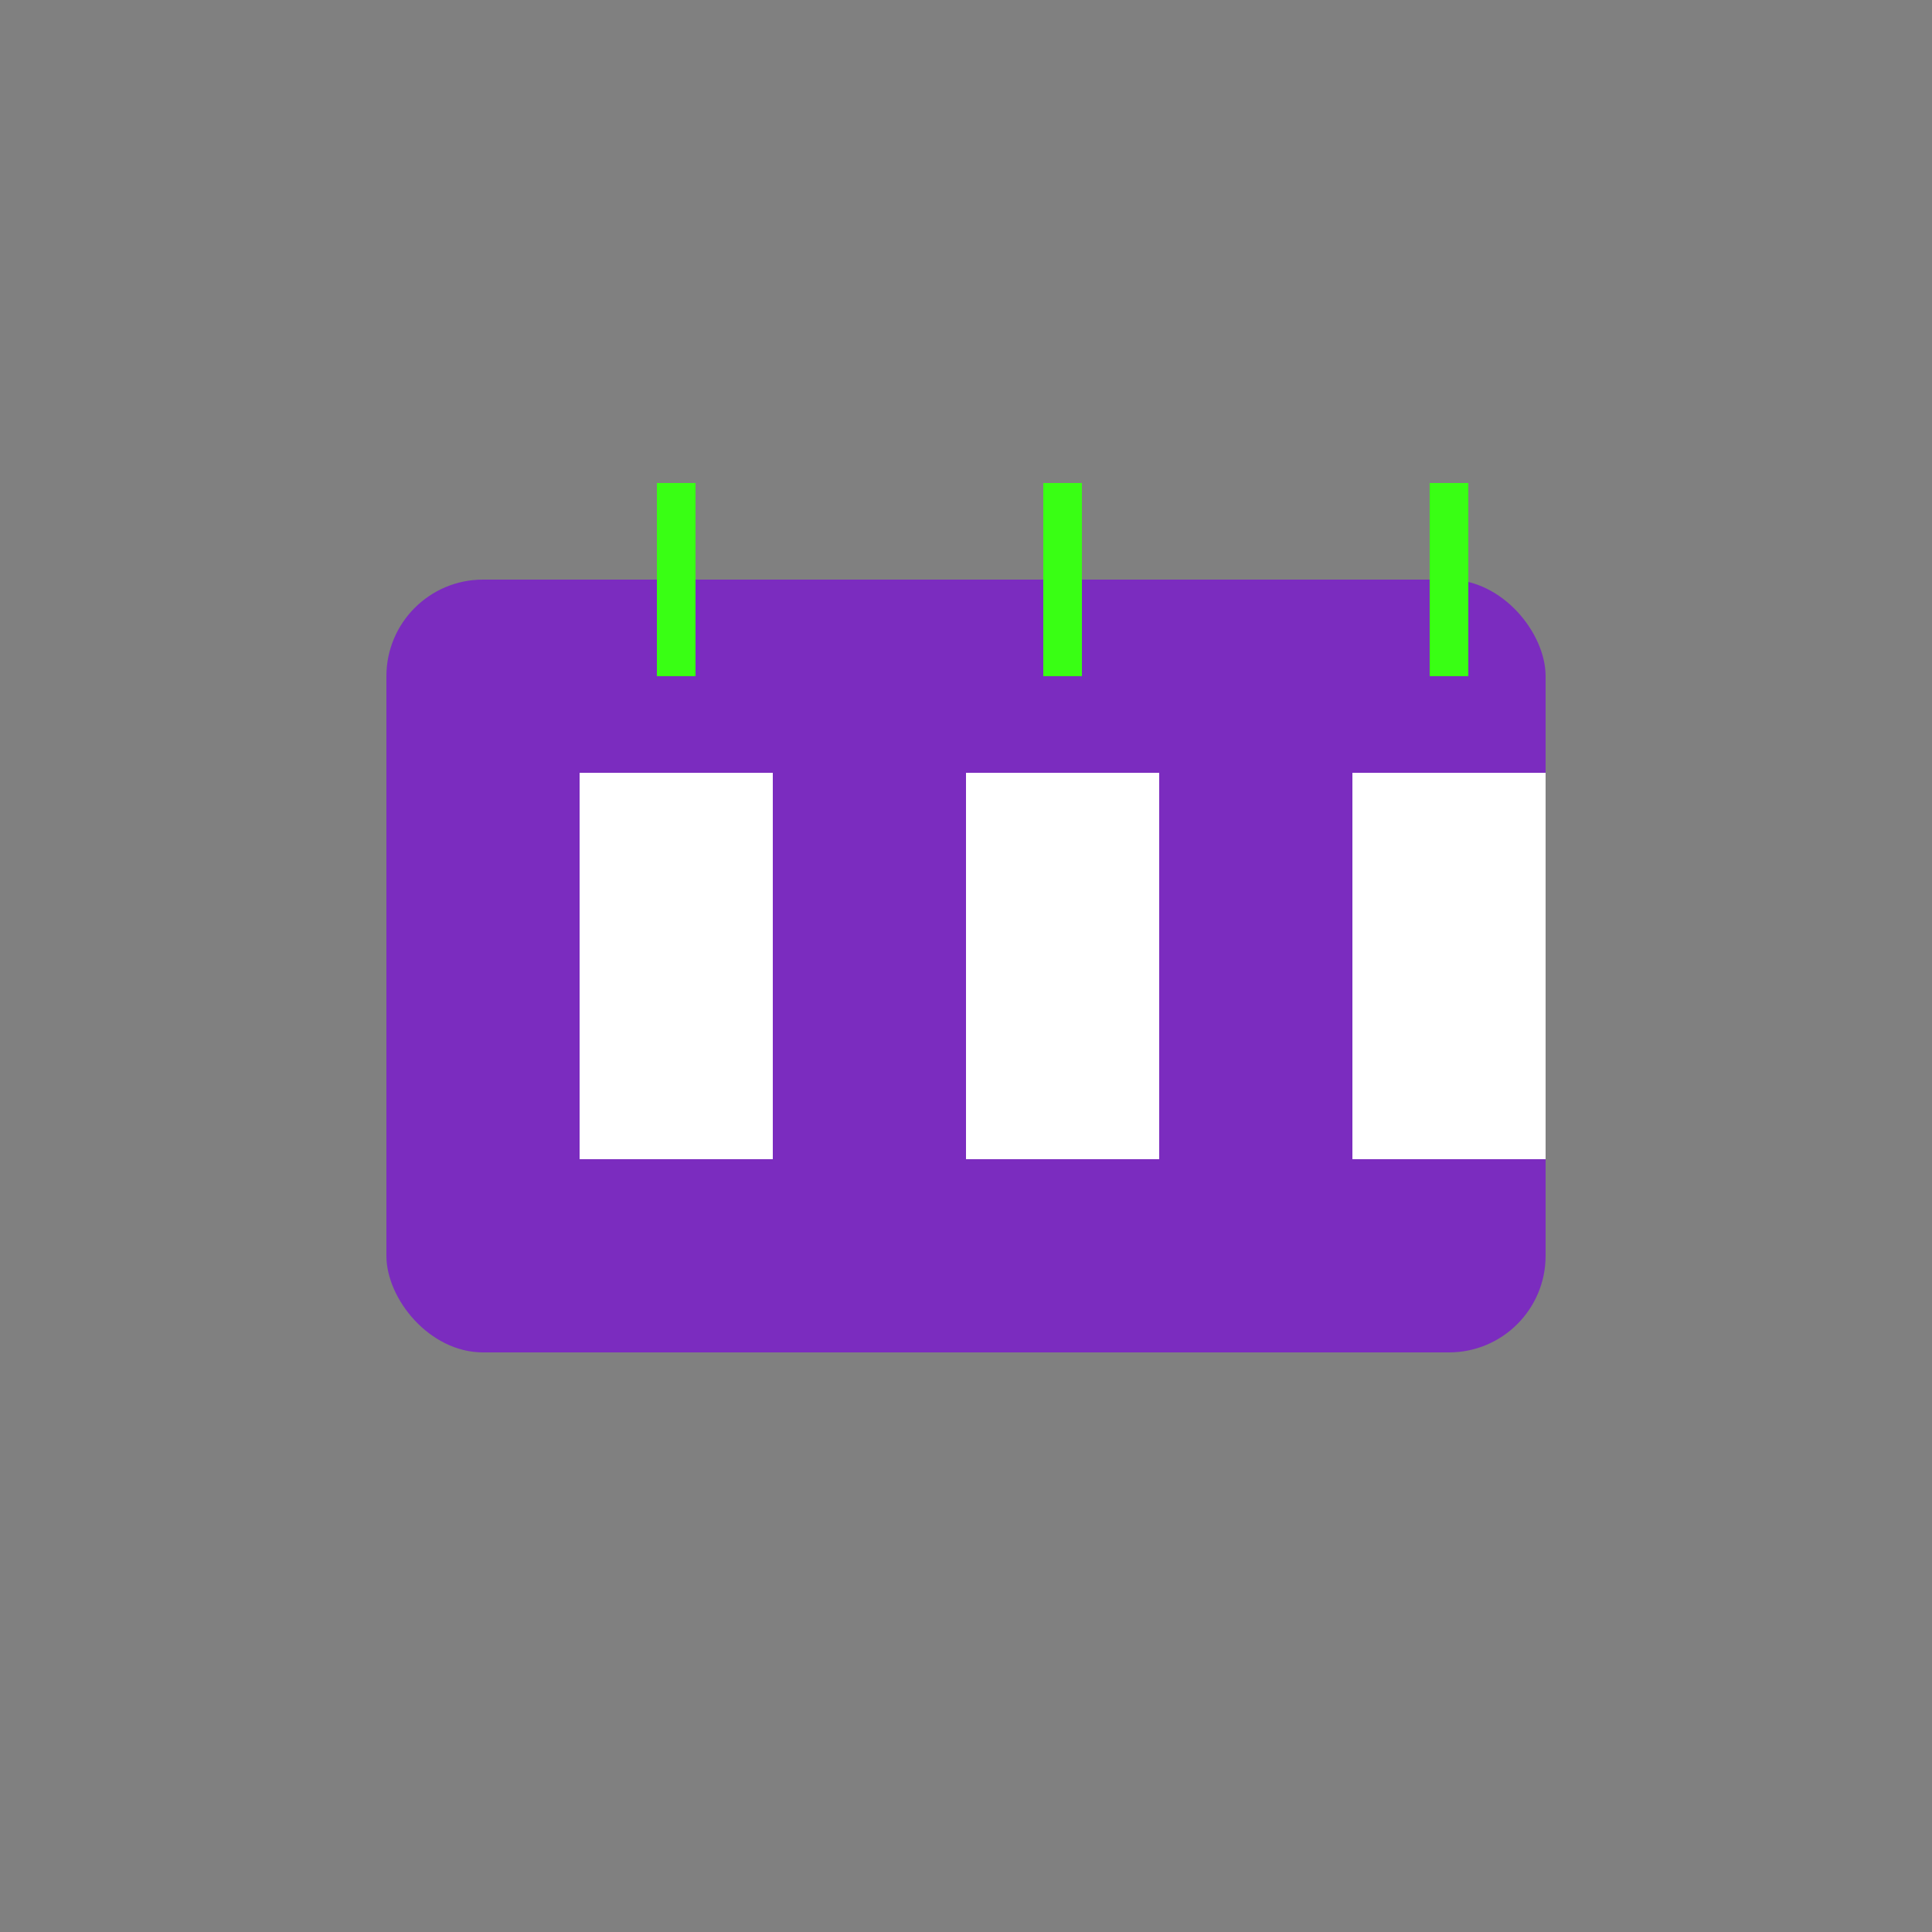
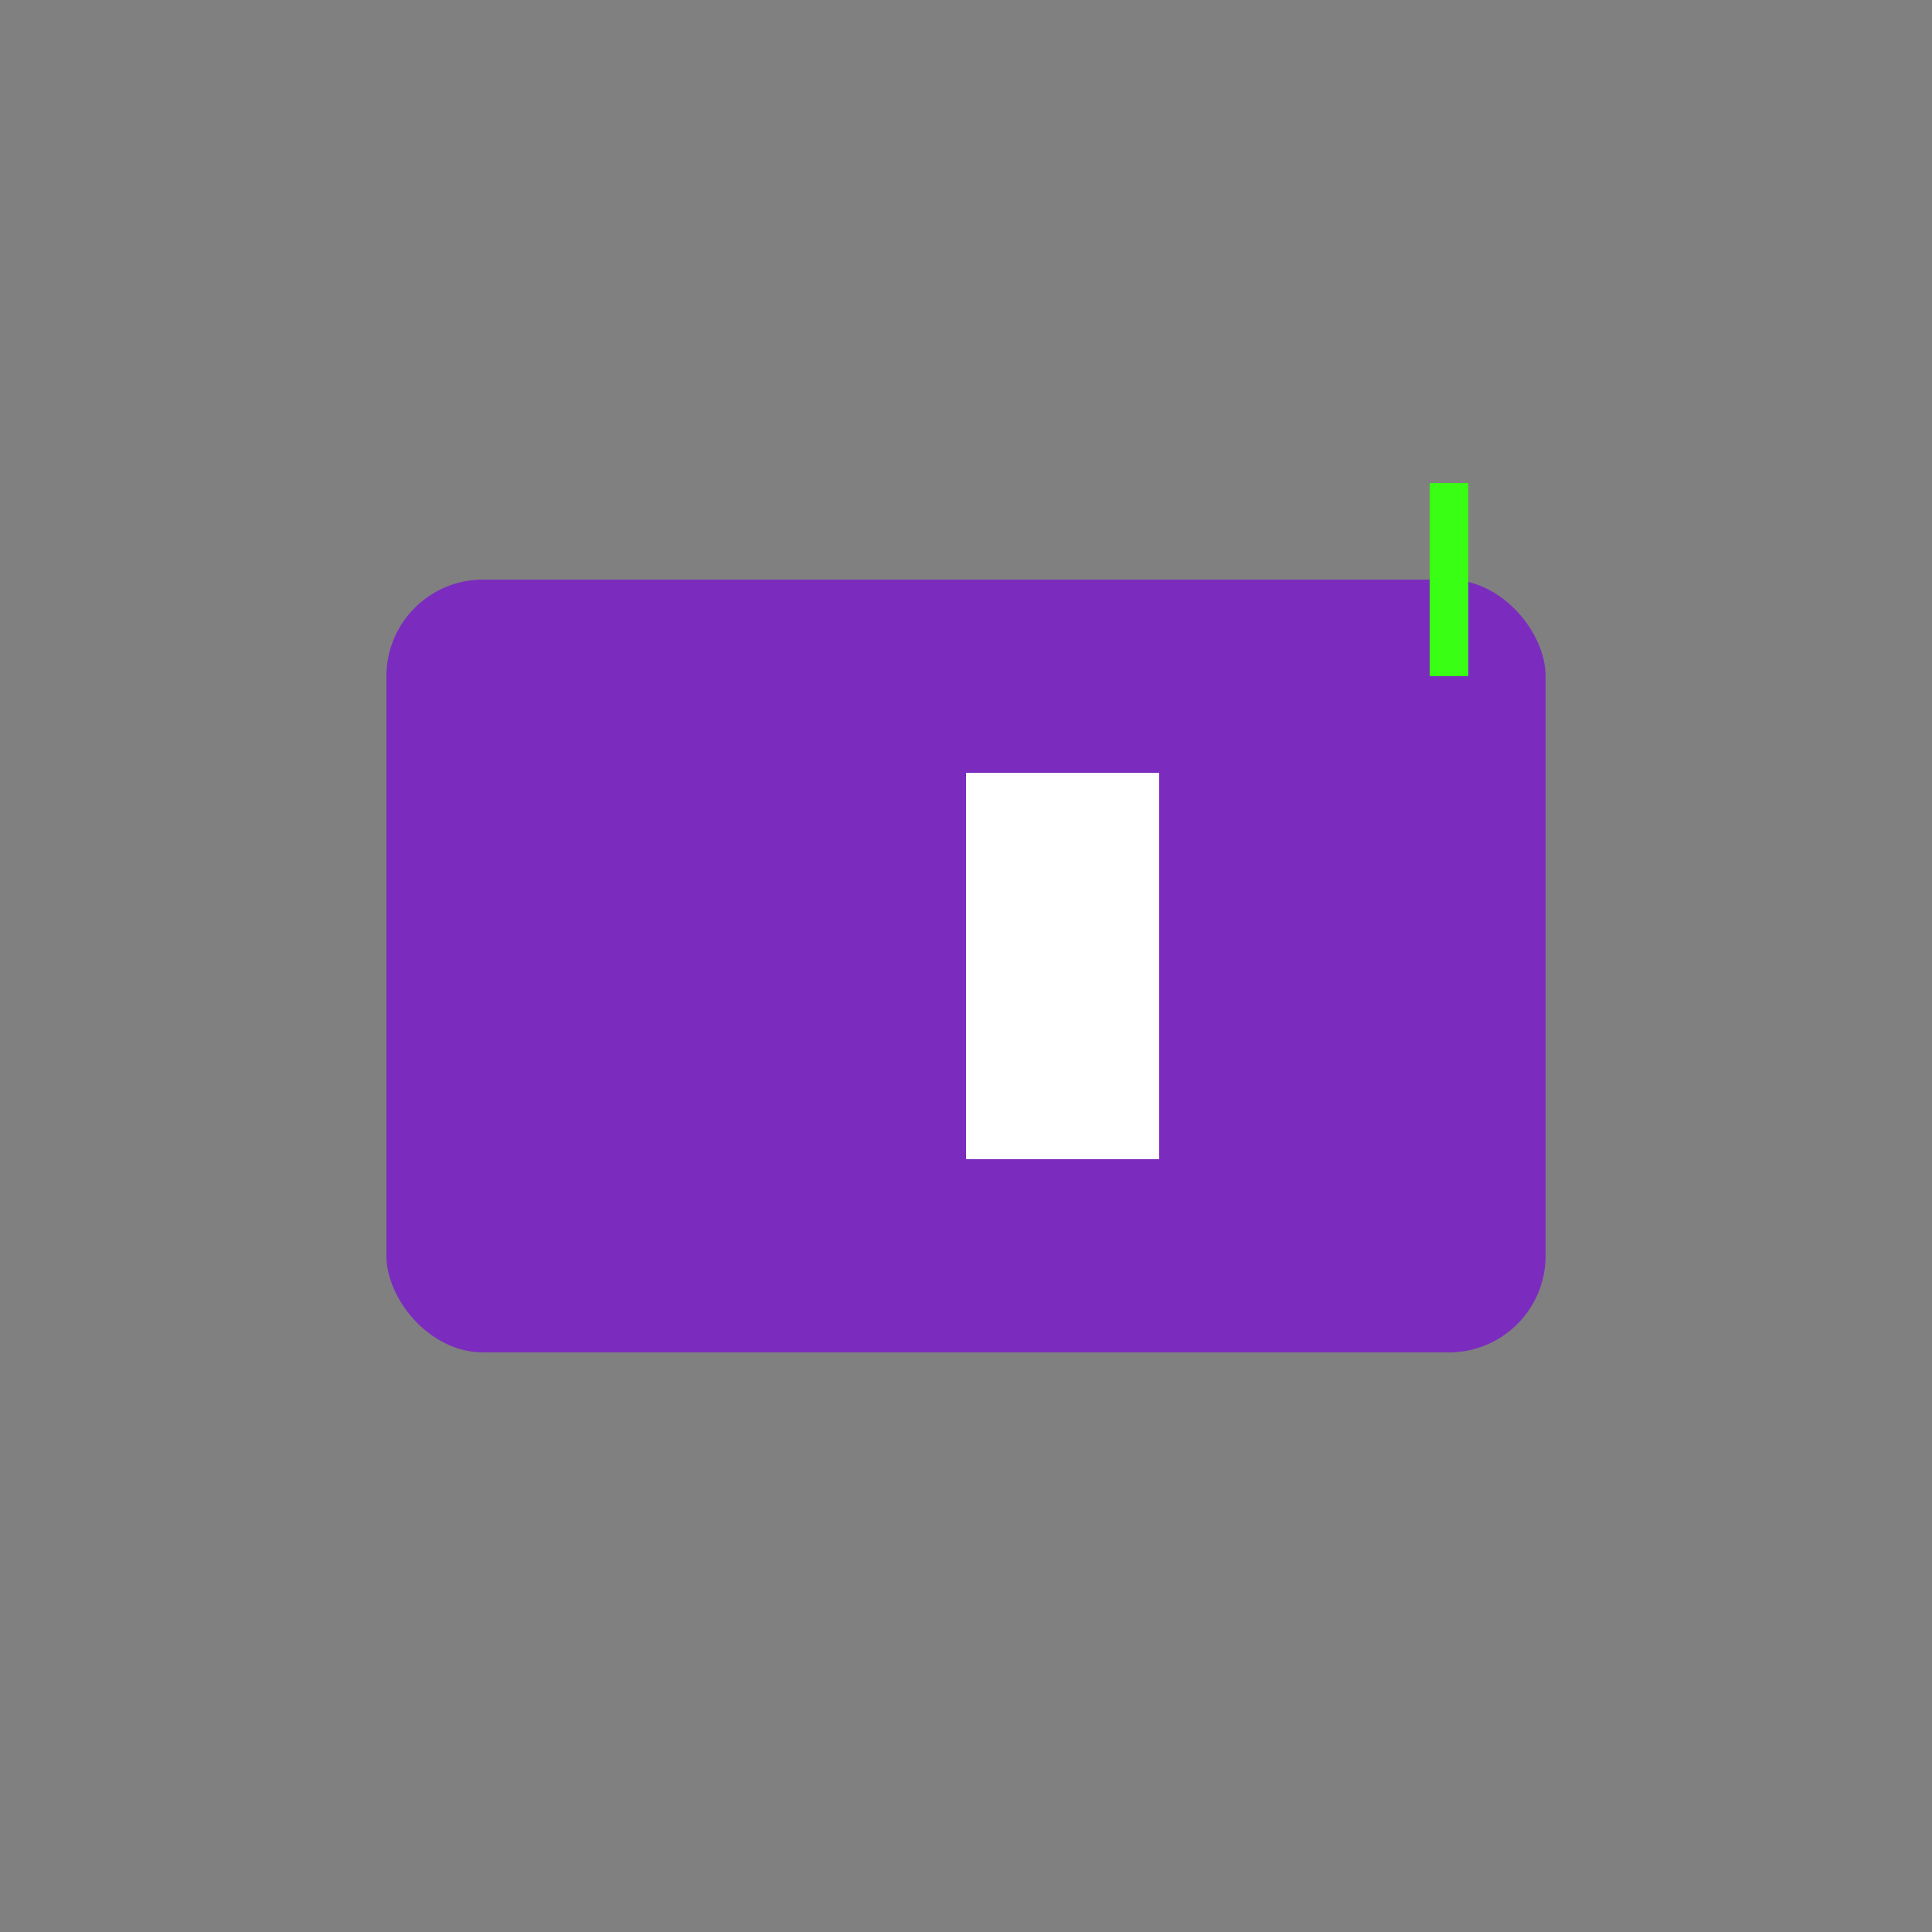
<svg xmlns="http://www.w3.org/2000/svg" width="100" height="100" viewBox="0 0 100 100">
  <rect x="0" y="0" width="100" height="100" fill="#808080" stroke="none" />
  <rect x="20" y="30" width="60" height="40" rx="5" fill="#7B2CBF" />
-   <rect x="30" y="40" width="10" height="20" fill="#FFFFFF" />
  <rect x="50" y="40" width="10" height="20" fill="#FFFFFF" />
-   <rect x="70" y="40" width="10" height="20" fill="#FFFFFF" />
-   <line x1="35" y1="35" x2="35" y2="25" stroke="#39FF14" stroke-width="2" />
-   <line x1="55" y1="35" x2="55" y2="25" stroke="#39FF14" stroke-width="2" />
  <line x1="75" y1="35" x2="75" y2="25" stroke="#39FF14" stroke-width="2" />
</svg>